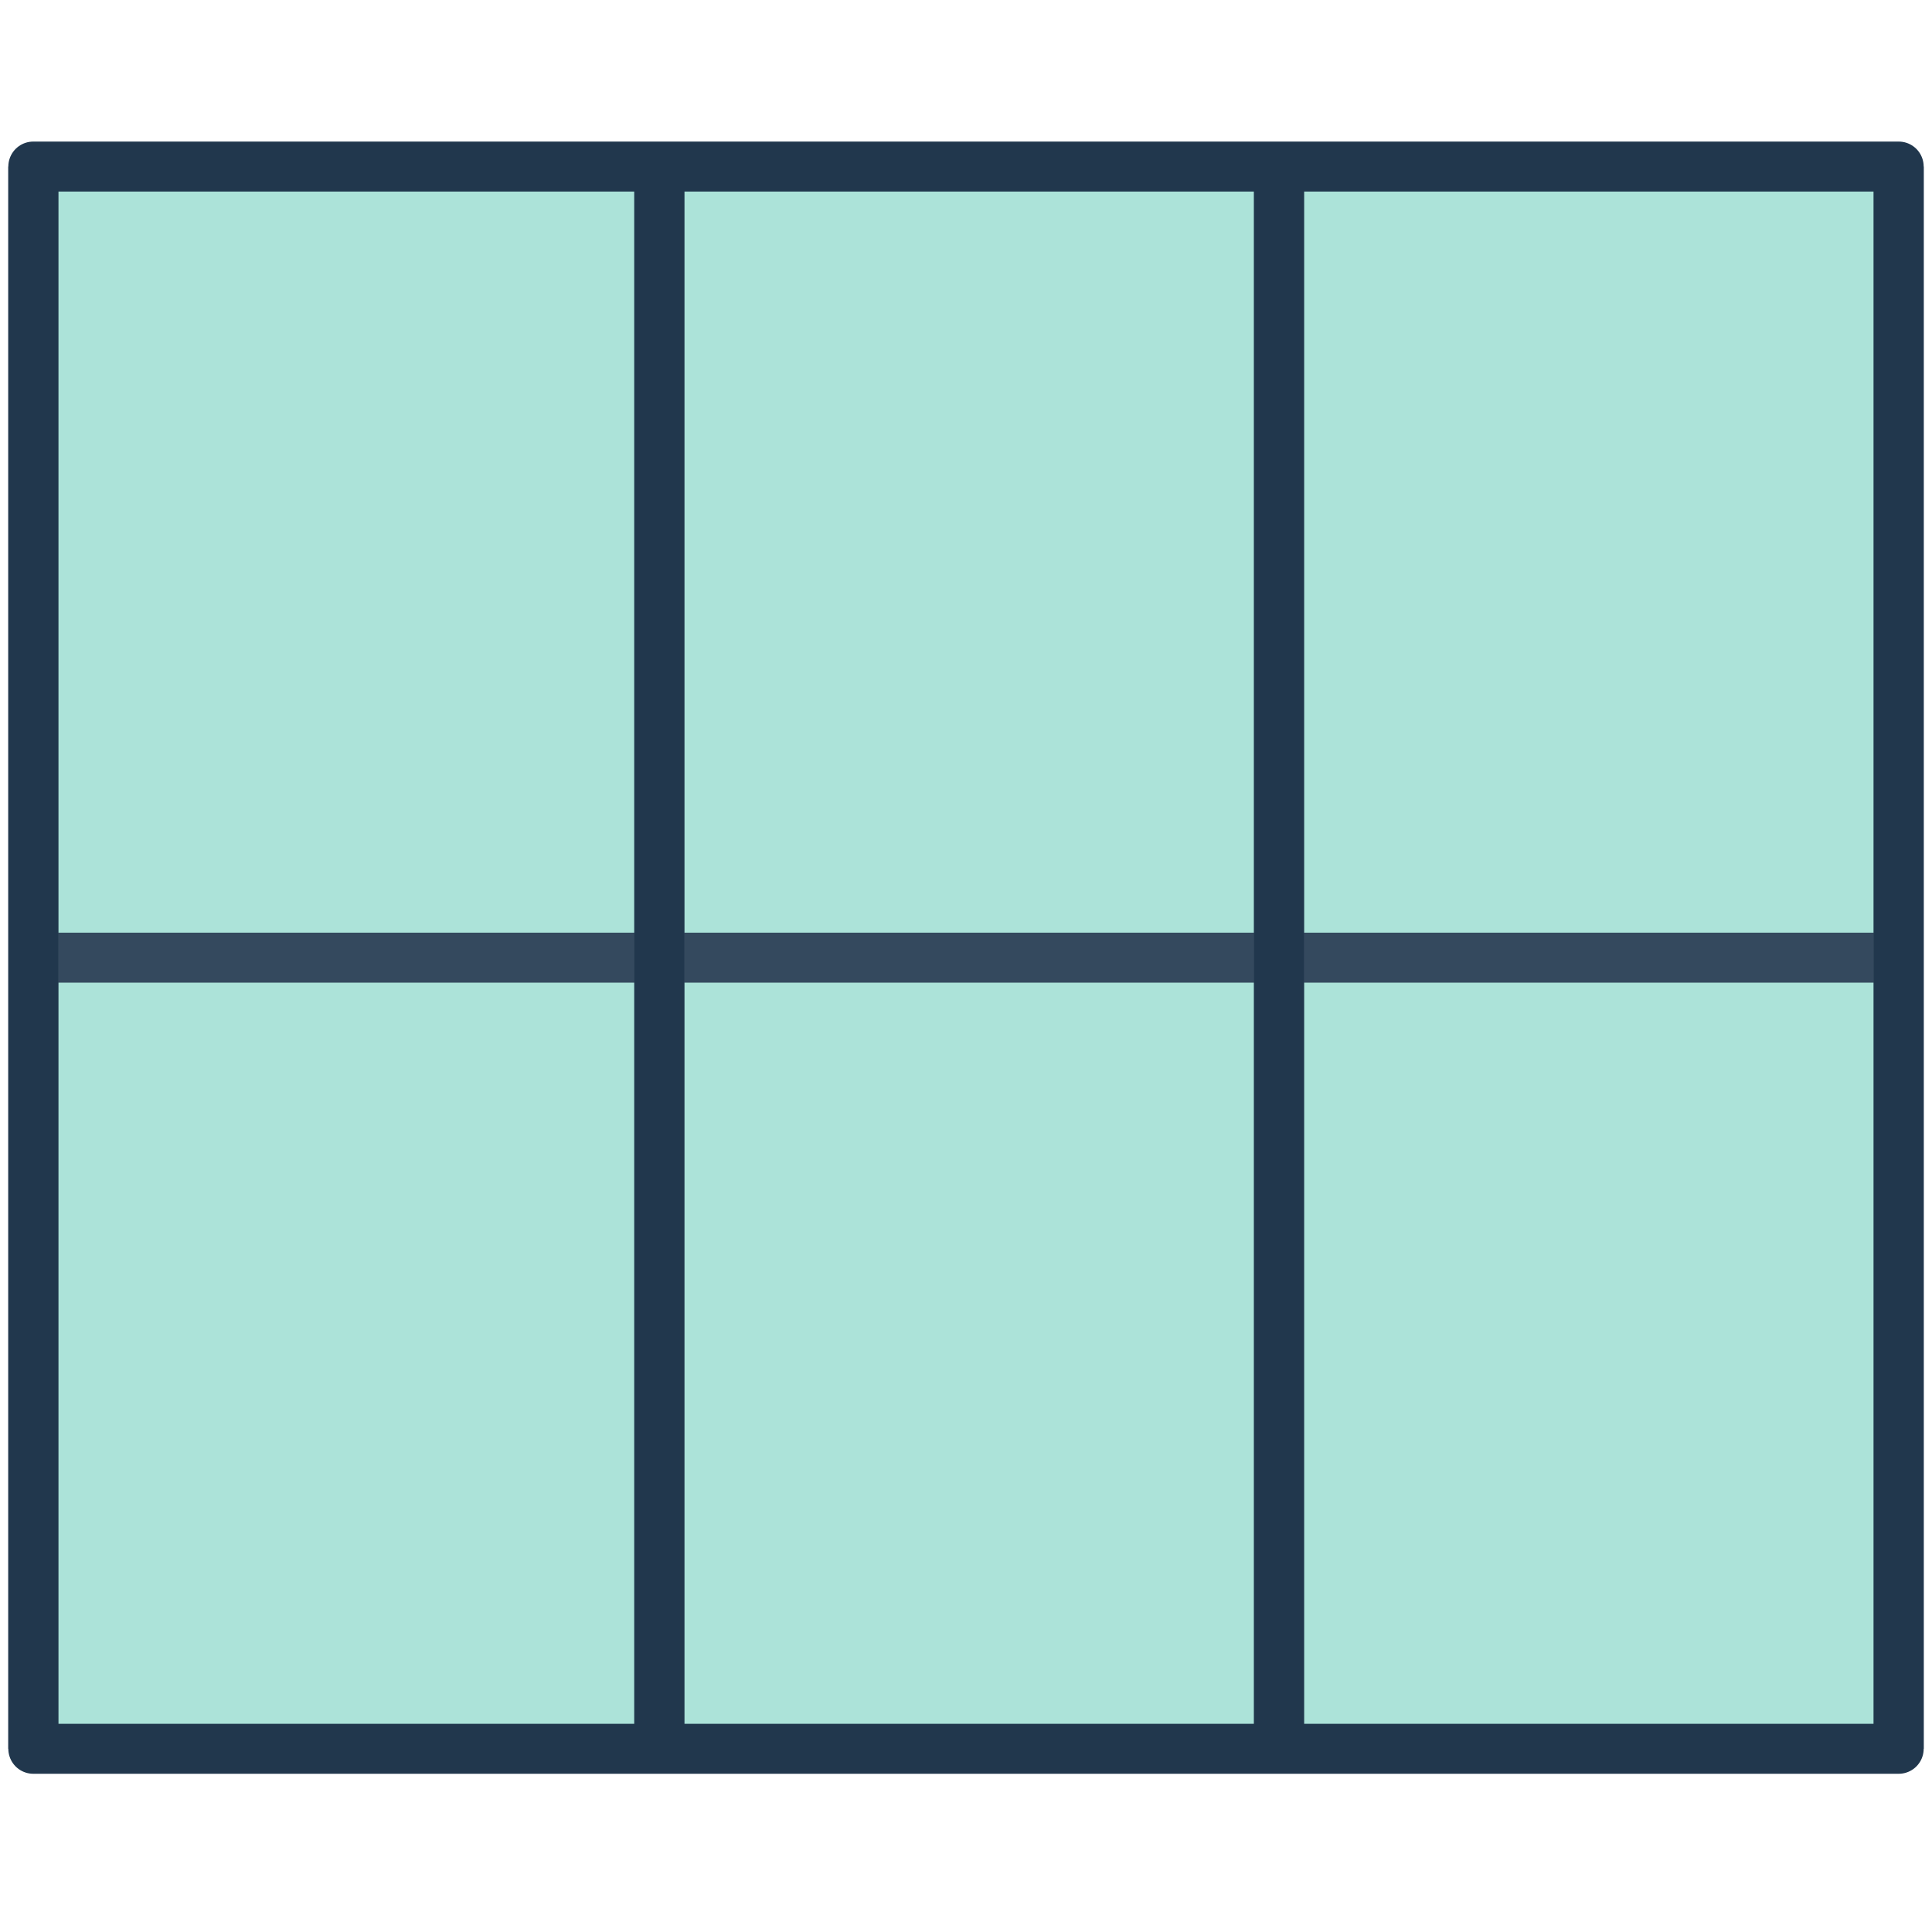
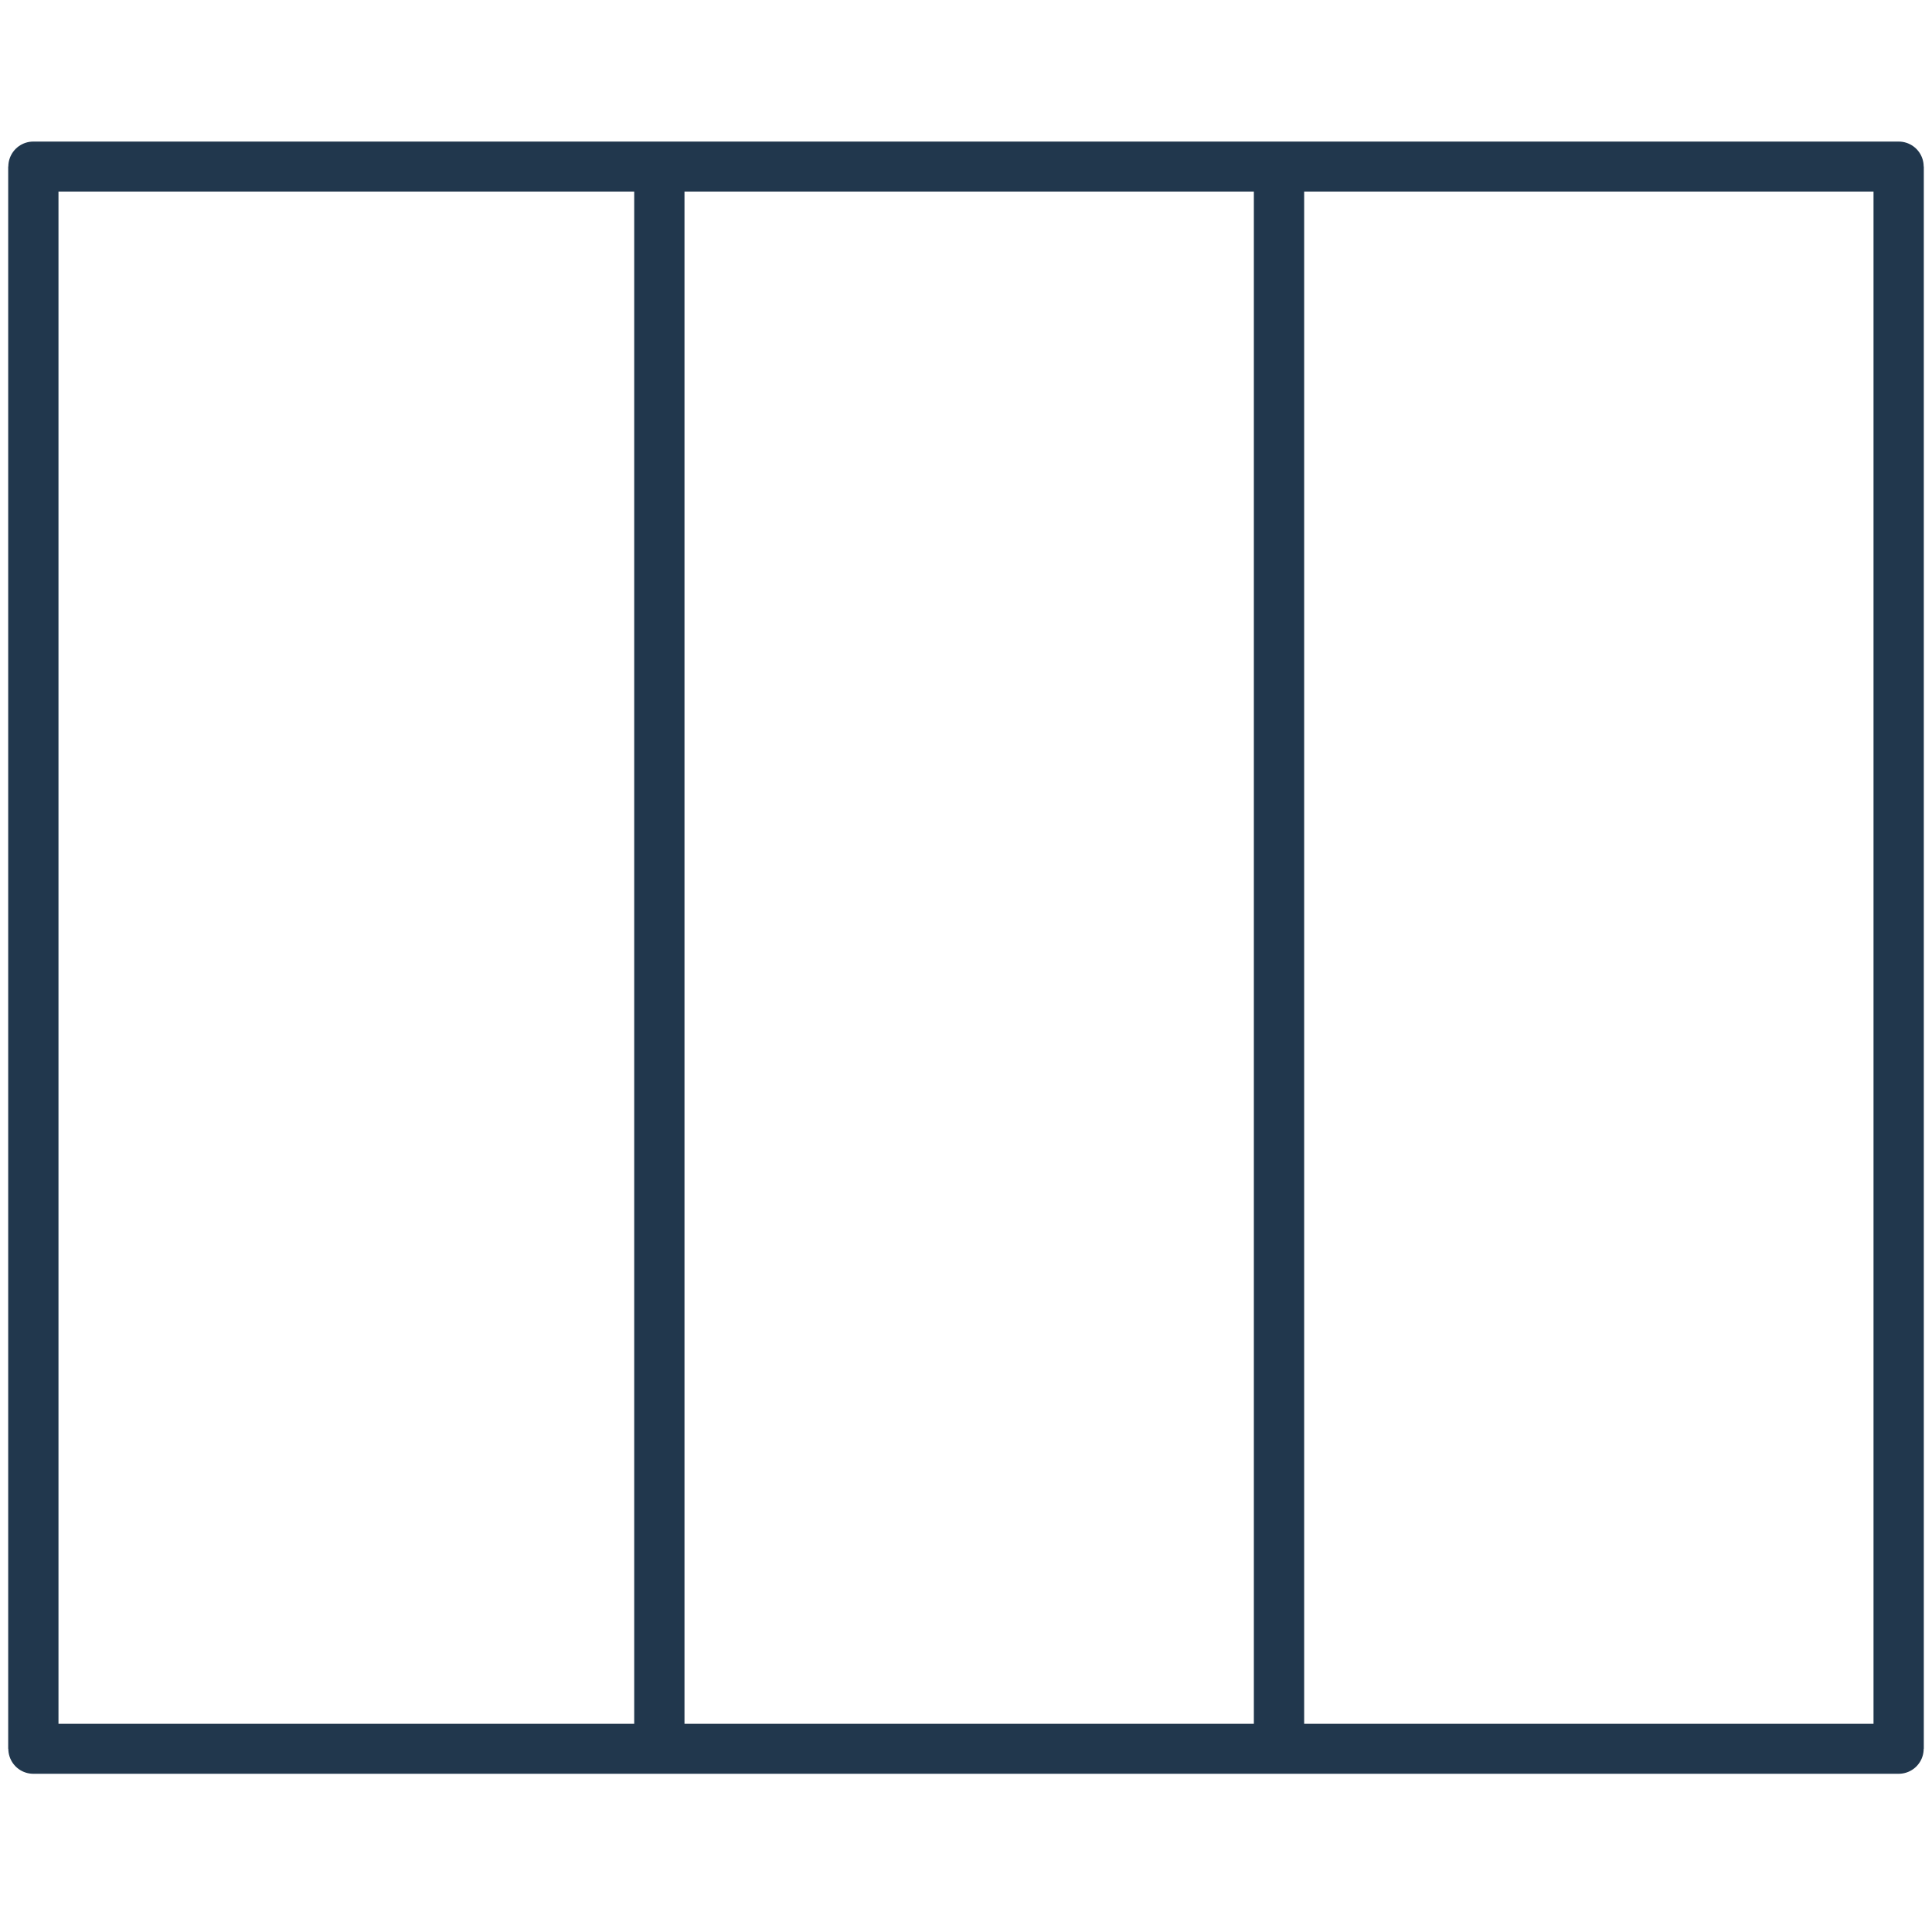
<svg xmlns="http://www.w3.org/2000/svg" width="116" height="116" viewBox="0 0 116 116" fill="none">
-   <path d="M2 10H39.586H58H76.793H114V57.5V105H76.793H58H39.586H2V57.5V10Z" fill="#ACE3D9" />
  <path d="M39.586 10H2V57.5V105H39.586M39.586 10H58H76.793M39.586 10V105M39.586 105H58H76.793M76.793 10H114V57.5V105H76.793M76.793 10V105" stroke="#21374D" stroke-width="3" stroke-linejoin="round" />
-   <path d="M114 57.5H2" stroke="#34495E" stroke-width="3" stroke-linejoin="round" />
  <path d="M2 10V57.5V105M114 10V57.5V105M39.586 10V105M76.793 10V105" stroke="#21374D" stroke-width="3" stroke-linejoin="round" />
</svg>